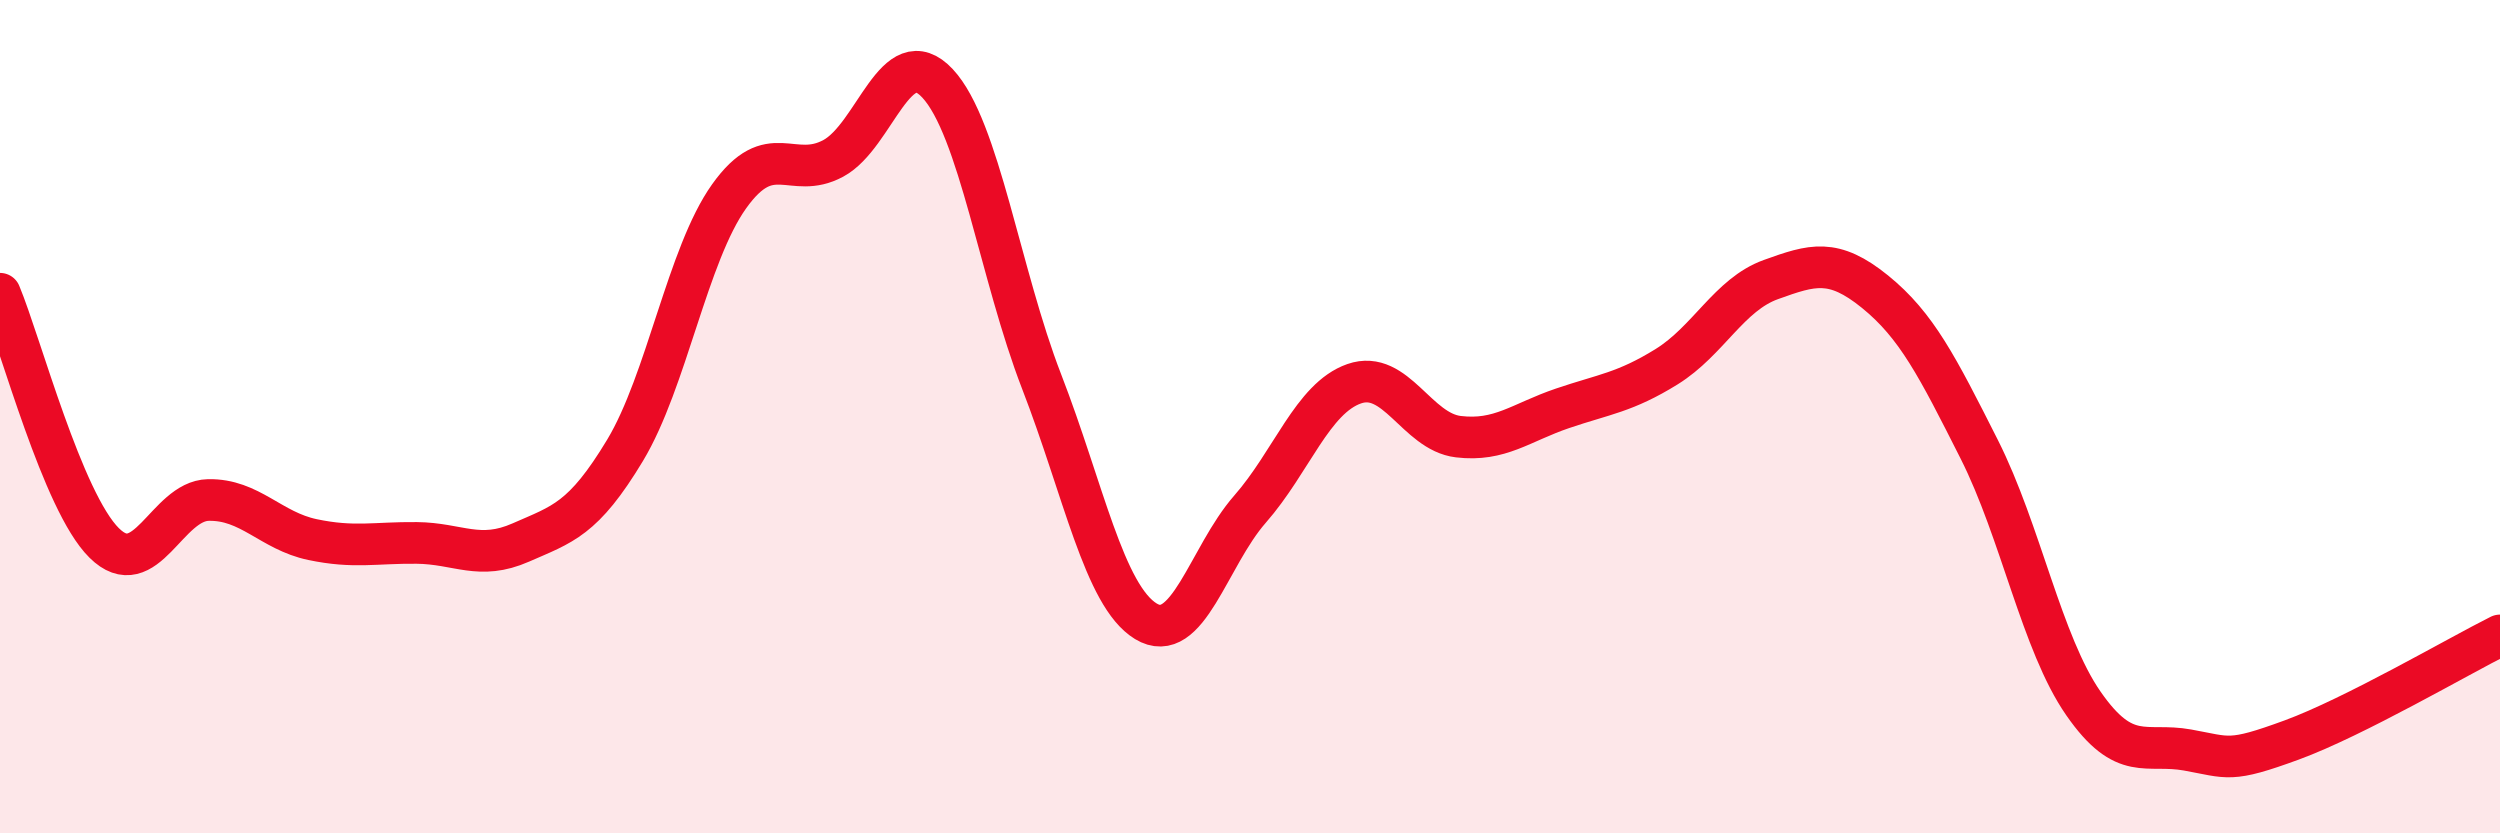
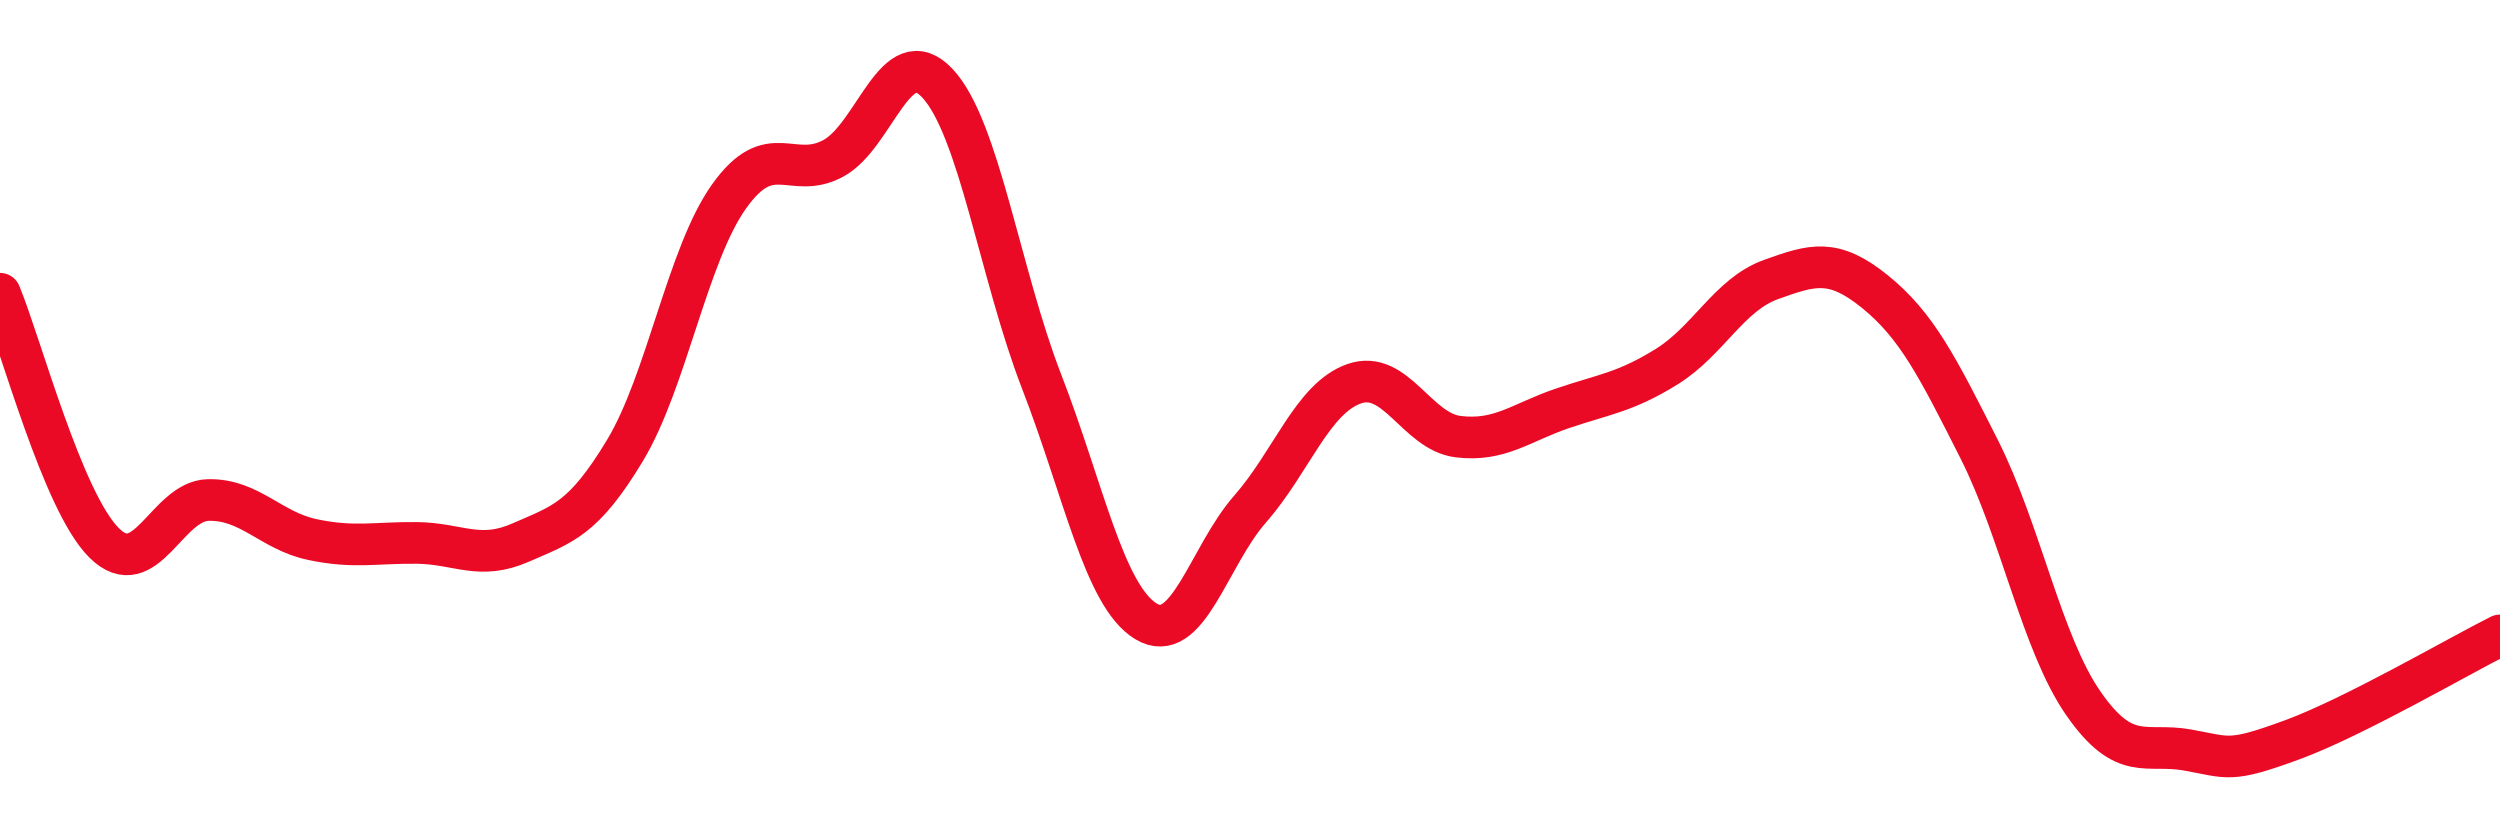
<svg xmlns="http://www.w3.org/2000/svg" width="60" height="20" viewBox="0 0 60 20">
-   <path d="M 0,7.05 C 0.5,8.25 1.5,12.04 2.5,13.03 C 3.5,14.02 4,12.02 5,12 C 6,11.98 6.5,12.74 7.5,12.95 C 8.5,13.16 9,13.02 10,13.03 C 11,13.04 11.5,13.46 12.5,13.02 C 13.5,12.58 14,12.47 15,10.81 C 16,9.15 16.5,6.11 17.5,4.71 C 18.5,3.31 19,4.34 20,3.8 C 21,3.26 21.5,0.93 22.5,2 C 23.5,3.07 24,6.58 25,9.16 C 26,11.74 26.5,14.3 27.5,14.91 C 28.5,15.52 29,13.36 30,12.22 C 31,11.08 31.5,9.56 32.5,9.21 C 33.5,8.86 34,10.36 35,10.48 C 36,10.6 36.5,10.14 37.5,9.8 C 38.5,9.46 39,9.42 40,8.8 C 41,8.18 41.5,7.07 42.5,6.71 C 43.5,6.35 44,6.19 45,7 C 46,7.81 46.5,8.8 47.5,10.78 C 48.5,12.76 49,15.44 50,16.88 C 51,18.32 51.5,17.82 52.5,18 C 53.5,18.18 53.5,18.31 55,17.76 C 56.5,17.21 59,15.75 60,15.25L60 20L0 20Z" fill="#EB0A25" opacity="0.1" stroke-linecap="round" stroke-linejoin="round" />
  <path d="M 0,7.05 C 0.5,8.25 1.5,12.04 2.5,13.03 C 3.5,14.02 4,12.02 5,12 C 6,11.98 6.5,12.74 7.5,12.95 C 8.5,13.16 9,13.02 10,13.03 C 11,13.04 11.5,13.46 12.5,13.02 C 13.5,12.58 14,12.47 15,10.81 C 16,9.15 16.5,6.11 17.5,4.71 C 18.5,3.31 19,4.34 20,3.8 C 21,3.26 21.5,0.93 22.5,2 C 23.5,3.07 24,6.58 25,9.16 C 26,11.74 26.5,14.3 27.5,14.91 C 28.5,15.52 29,13.36 30,12.22 C 31,11.08 31.5,9.56 32.5,9.21 C 33.5,8.86 34,10.36 35,10.48 C 36,10.6 36.5,10.14 37.5,9.8 C 38.5,9.46 39,9.42 40,8.8 C 41,8.18 41.5,7.07 42.5,6.71 C 43.5,6.35 44,6.19 45,7 C 46,7.81 46.5,8.8 47.5,10.78 C 48.5,12.76 49,15.44 50,16.88 C 51,18.32 51.5,17.82 52.5,18 C 53.5,18.18 53.5,18.31 55,17.76 C 56.5,17.21 59,15.75 60,15.25" stroke="#EB0A25" stroke-width="1" fill="none" stroke-linecap="round" stroke-linejoin="round" />
</svg>